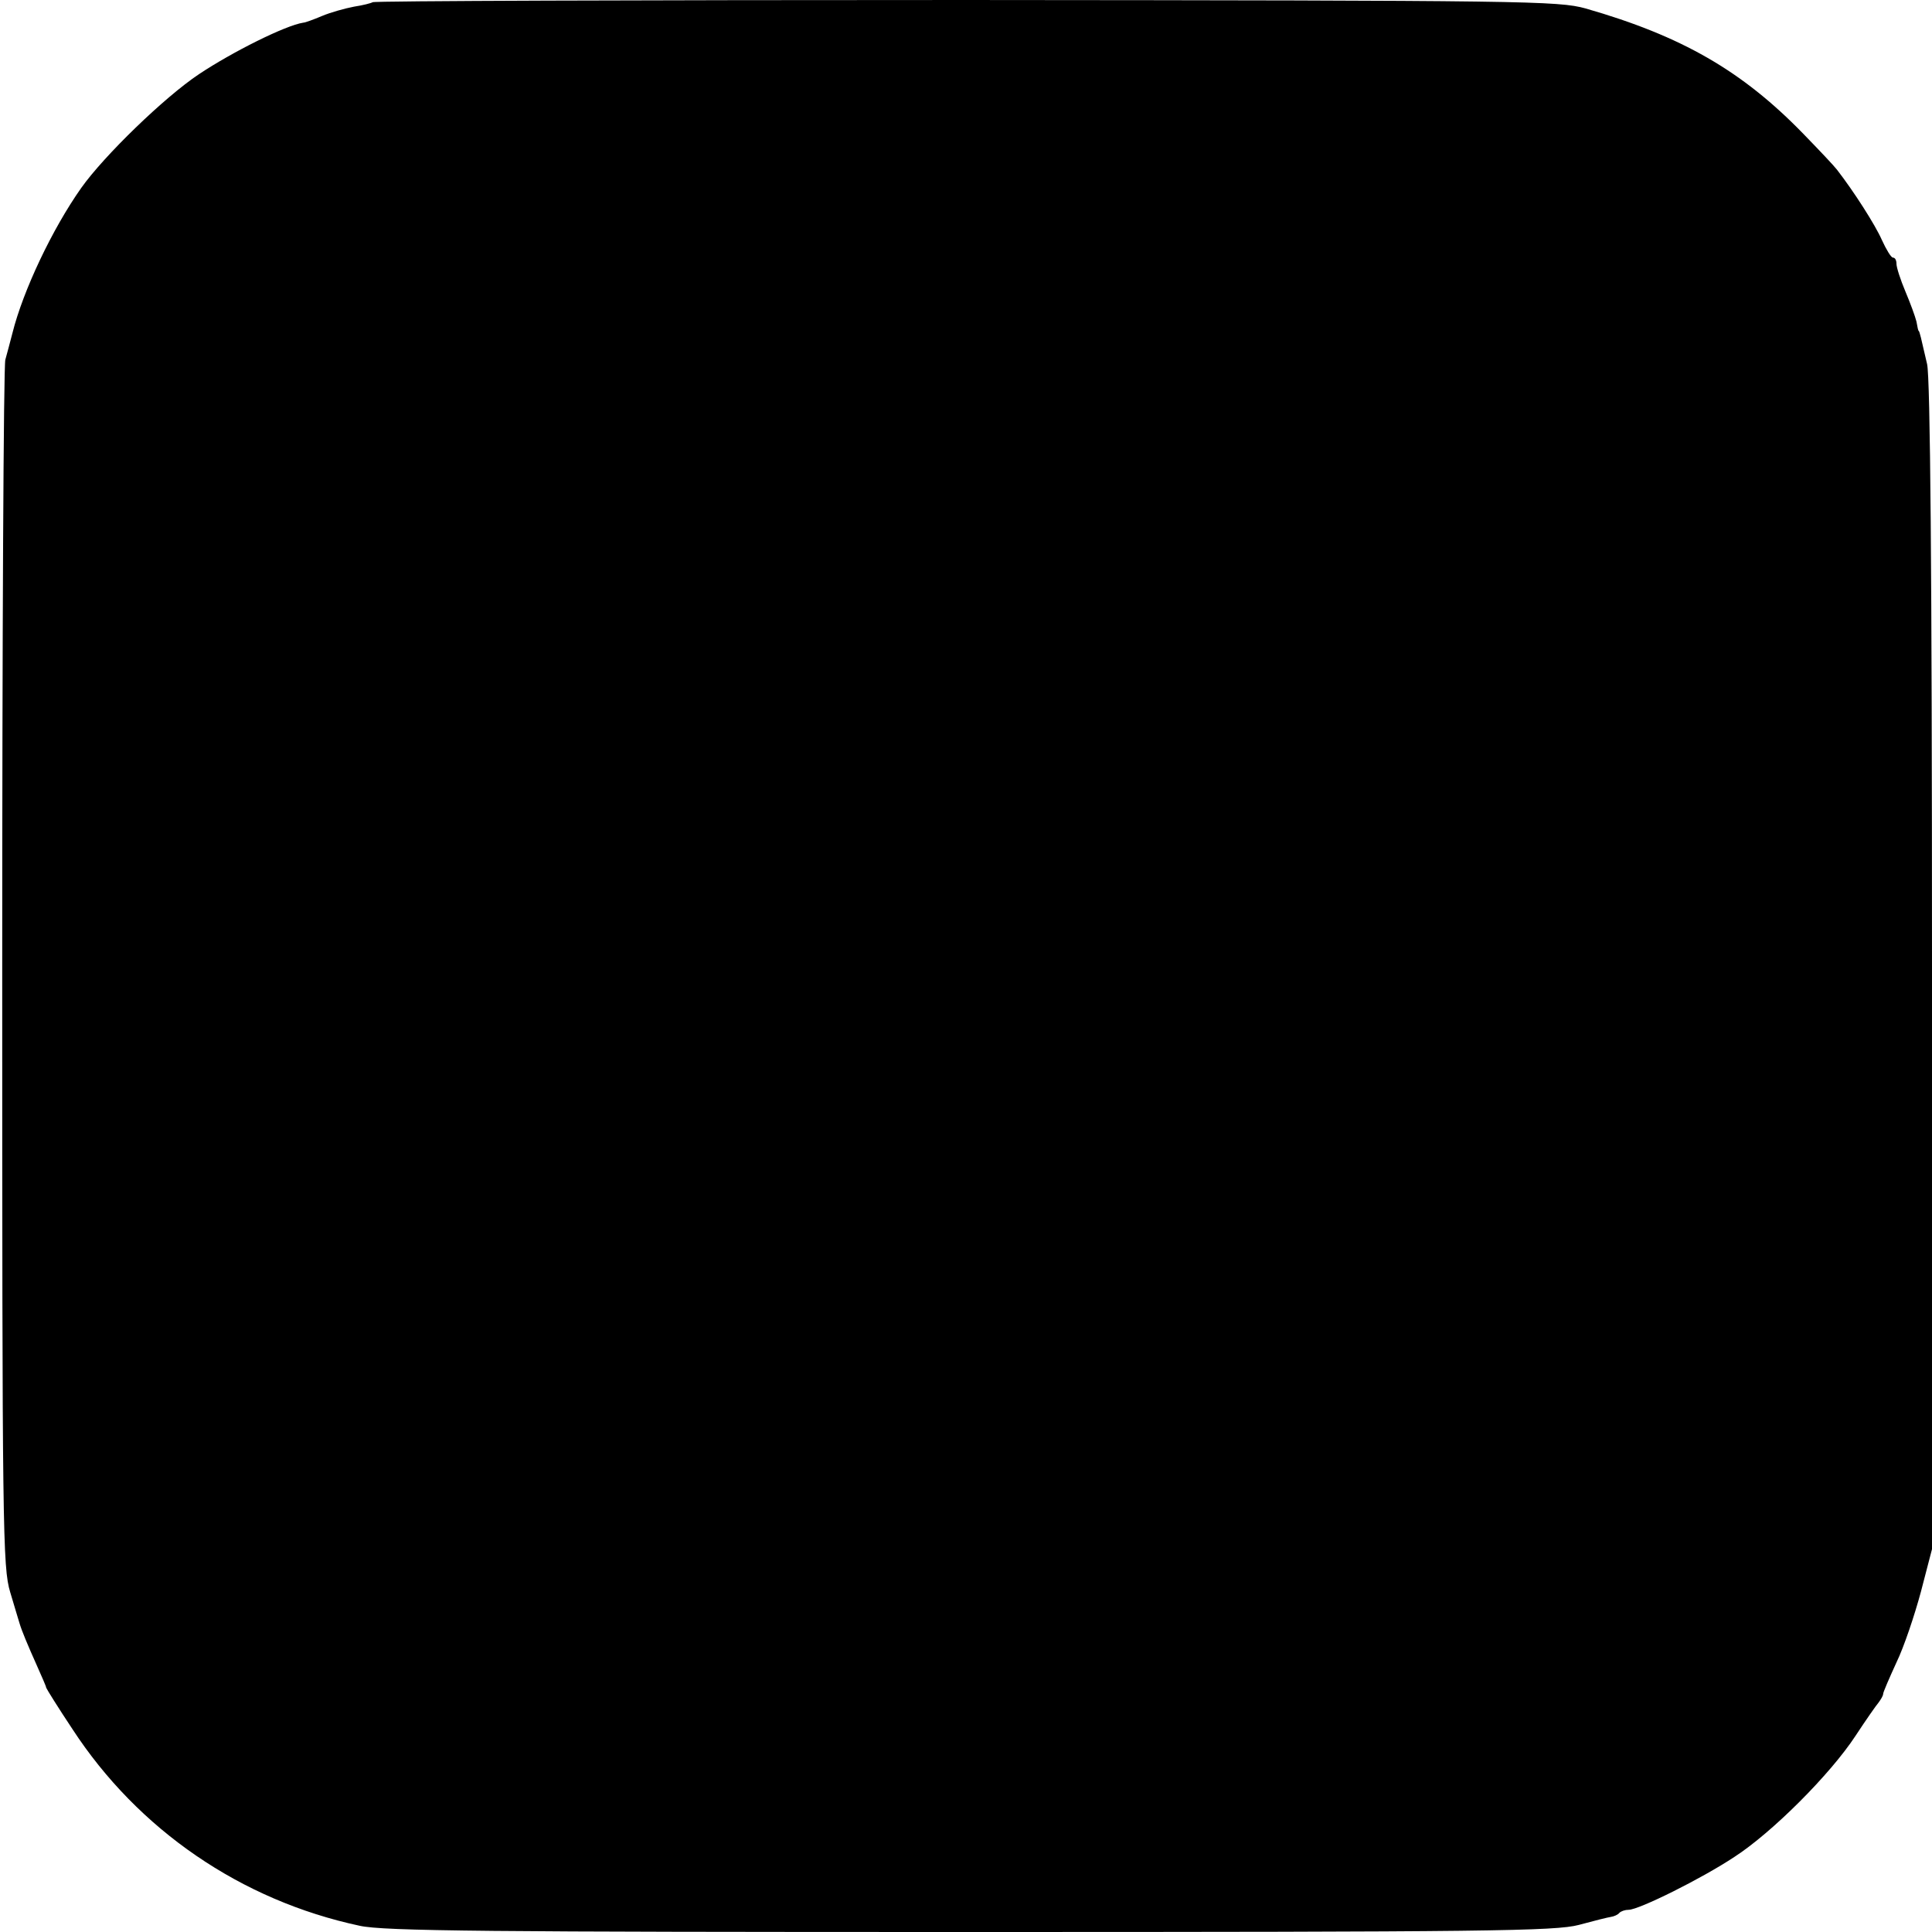
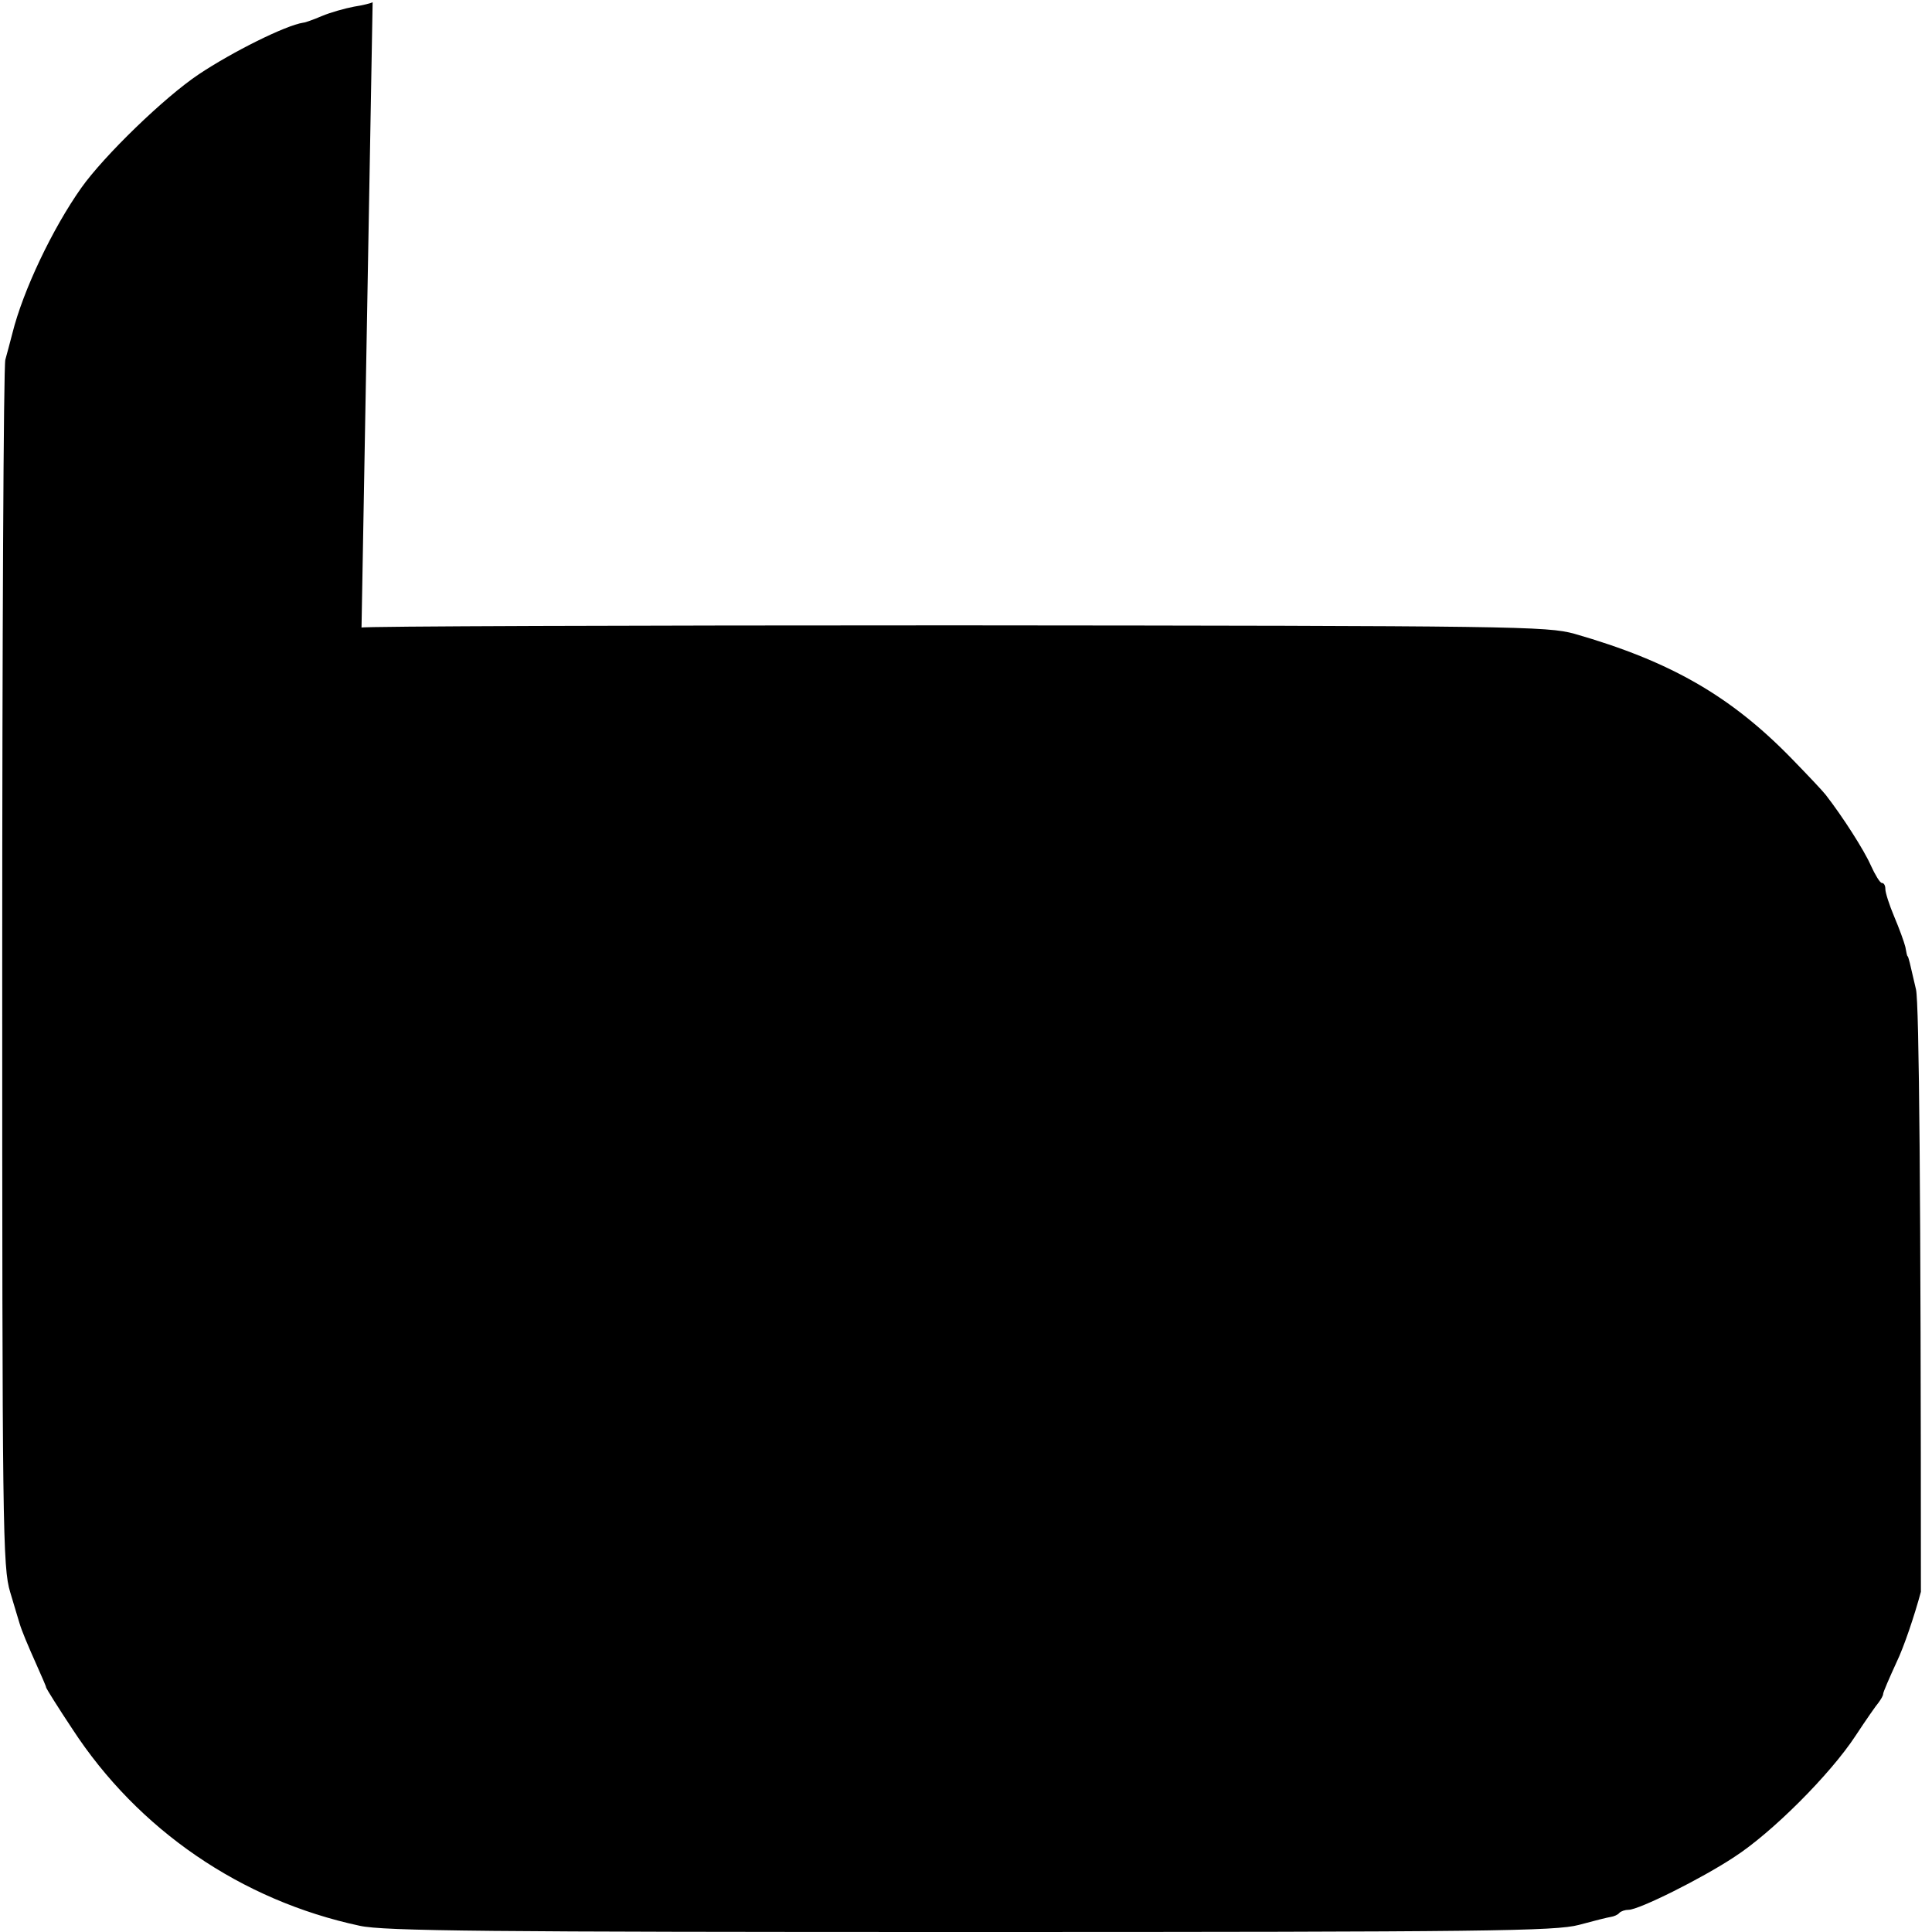
<svg xmlns="http://www.w3.org/2000/svg" version="1.0" width="435pt" height="435pt" viewBox="0 0 435 435" preserveAspectRatio="xMidYMid meet">
  <g transform="translate(0,435) scale(0.1,-0.1)" fill="#000000" stroke="none">
-     <path d="M839 4345 c-3 -2 -22 -7 -42 -10 -21 -4 -53 -13 -72 -21 -19 -8 -38 -15 -42 -15 -40 -6 -160 -66 -235 -116 -78 -52 -214 -184 -265 -256 -65 -92 -131 -231 -155 -327 -5 -19 -12 -46 -16 -60 -4 -14 -7 -630 -7 -1370 0 -1266 1 -1349 18 -1405 10 -33 19 -64 21 -70 5 -17 18 -48 39 -95 11 -25 21 -47 21 -50 1 -3 27 -45 59 -93 148 -227 380 -386 647 -443 54 -12 291 -14 1375 -14 1165 0 1317 2 1370 16 33 9 65 17 72 18 7 1 16 5 19 9 4 4 13 7 21 7 23 0 164 70 238 119 85 55 216 186 273 273 23 35 46 68 52 75 5 7 10 15 10 19 0 4 14 36 30 71 17 35 41 107 55 159 l25 96 0 1312 c0 895 -4 1325 -11 1356 -6 25 -12 52 -14 60 -2 8 -4 15 -5 15 -1 0 -3 9 -5 21 -3 12 -14 42 -25 68 -11 26 -20 54 -20 62 0 8 -3 14 -8 14 -4 0 -15 18 -25 40 -15 34 -63 109 -101 158 -6 8 -40 44 -76 81 -138 142 -274 220 -490 282 -62 17 -130 18 -1396 19 -732 0 -1333 -2 -1335 -5z" />
+     <path d="M839 4345 c-3 -2 -22 -7 -42 -10 -21 -4 -53 -13 -72 -21 -19 -8 -38 -15 -42 -15 -40 -6 -160 -66 -235 -116 -78 -52 -214 -184 -265 -256 -65 -92 -131 -231 -155 -327 -5 -19 -12 -46 -16 -60 -4 -14 -7 -630 -7 -1370 0 -1266 1 -1349 18 -1405 10 -33 19 -64 21 -70 5 -17 18 -48 39 -95 11 -25 21 -47 21 -50 1 -3 27 -45 59 -93 148 -227 380 -386 647 -443 54 -12 291 -14 1375 -14 1165 0 1317 2 1370 16 33 9 65 17 72 18 7 1 16 5 19 9 4 4 13 7 21 7 23 0 164 70 238 119 85 55 216 186 273 273 23 35 46 68 52 75 5 7 10 15 10 19 0 4 14 36 30 71 17 35 41 107 55 159 c0 895 -4 1325 -11 1356 -6 25 -12 52 -14 60 -2 8 -4 15 -5 15 -1 0 -3 9 -5 21 -3 12 -14 42 -25 68 -11 26 -20 54 -20 62 0 8 -3 14 -8 14 -4 0 -15 18 -25 40 -15 34 -63 109 -101 158 -6 8 -40 44 -76 81 -138 142 -274 220 -490 282 -62 17 -130 18 -1396 19 -732 0 -1333 -2 -1335 -5z" />
  </g>
</svg>